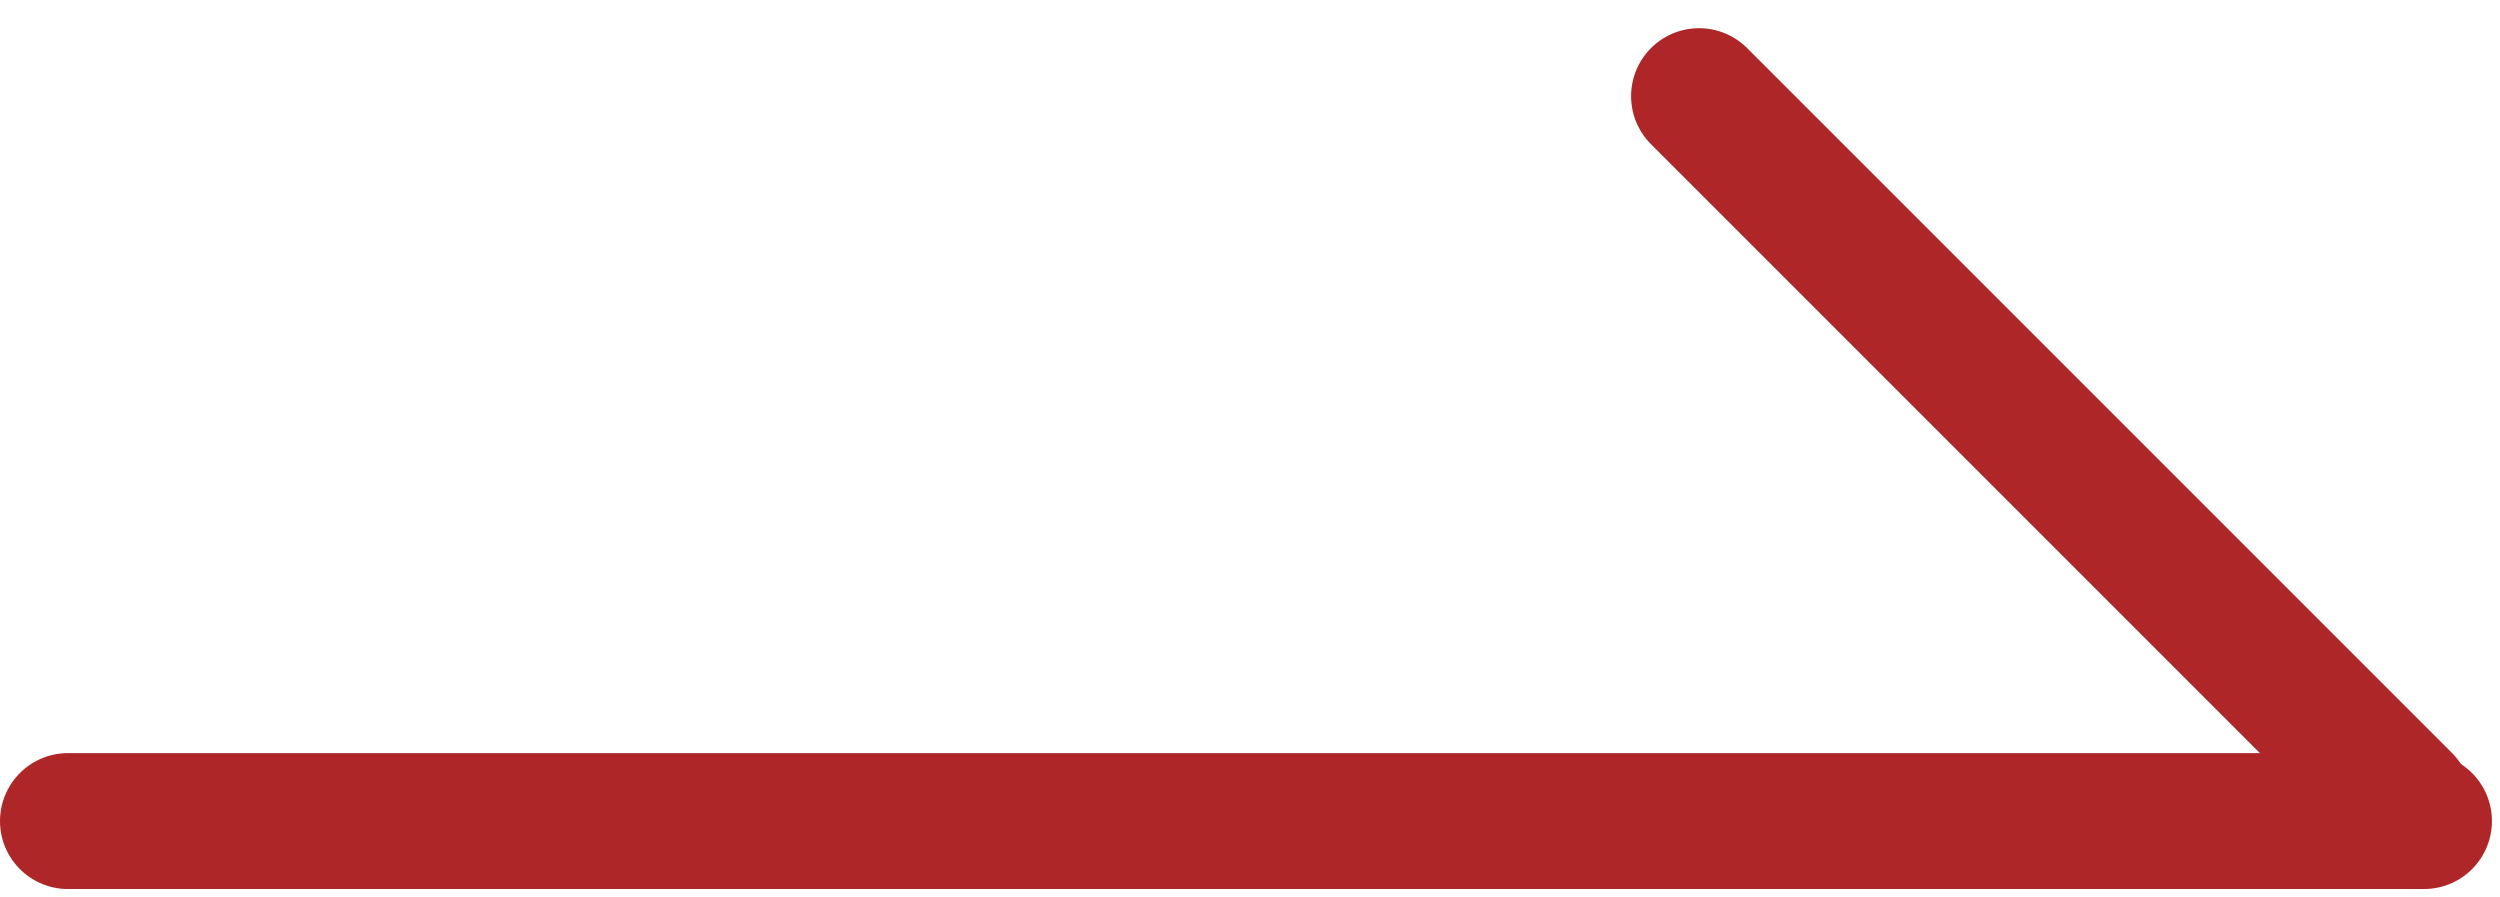
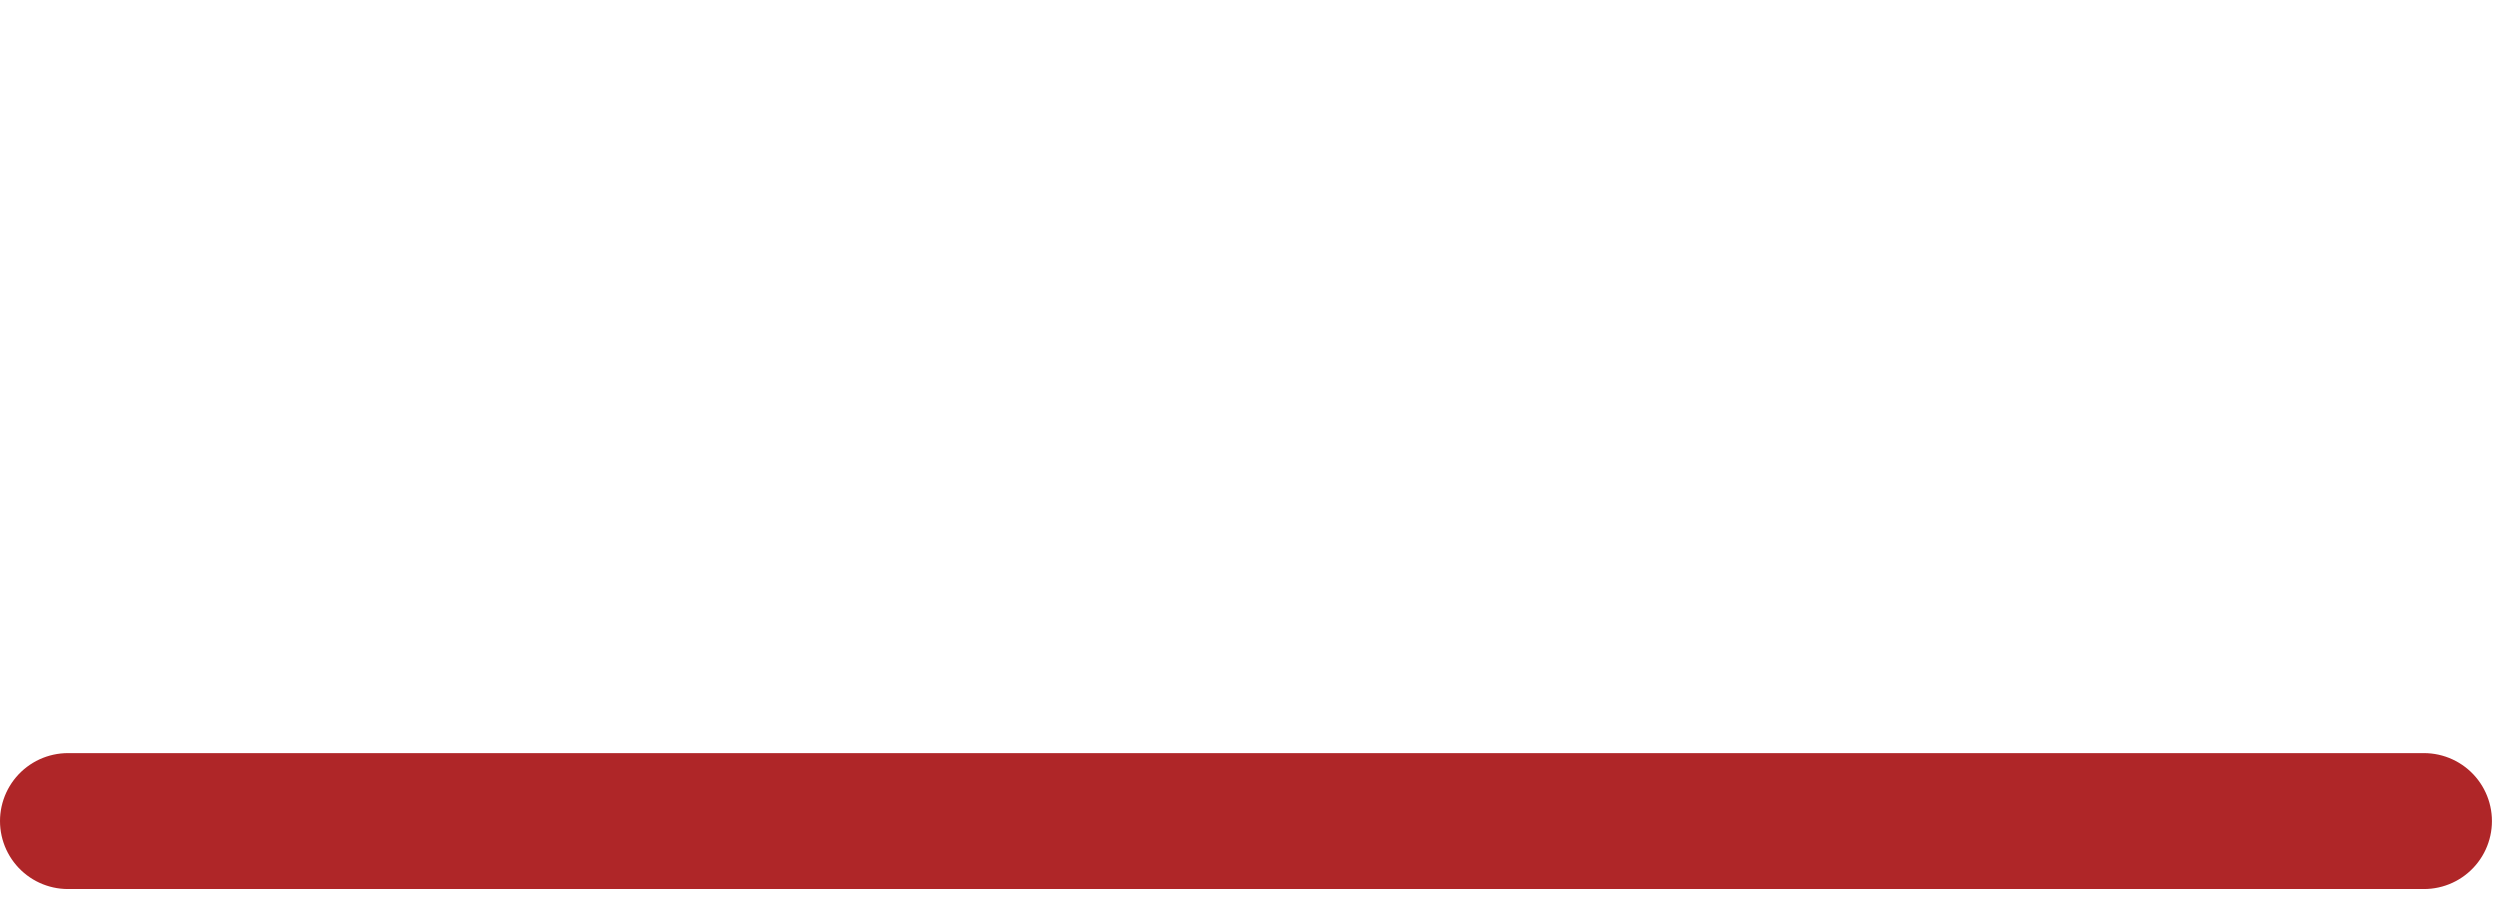
<svg xmlns="http://www.w3.org/2000/svg" width="27.589" height="9.899" viewBox="0 0 27.589 9.899">
  <g id="arrow" transform="translate(-352.75 -2266.439)">
    <line id="直线_274" data-name="直线 274" x2="26" transform="translate(353.5 2275.5)" fill="none" stroke="#af2628" stroke-linecap="round" stroke-width="1.5" />
-     <line id="直线_275" data-name="直线 275" y2="11" transform="translate(371.5 2267.5) rotate(-45)" fill="none" stroke="#af2628" stroke-linecap="round" stroke-width="1.5" />
  </g>
</svg>